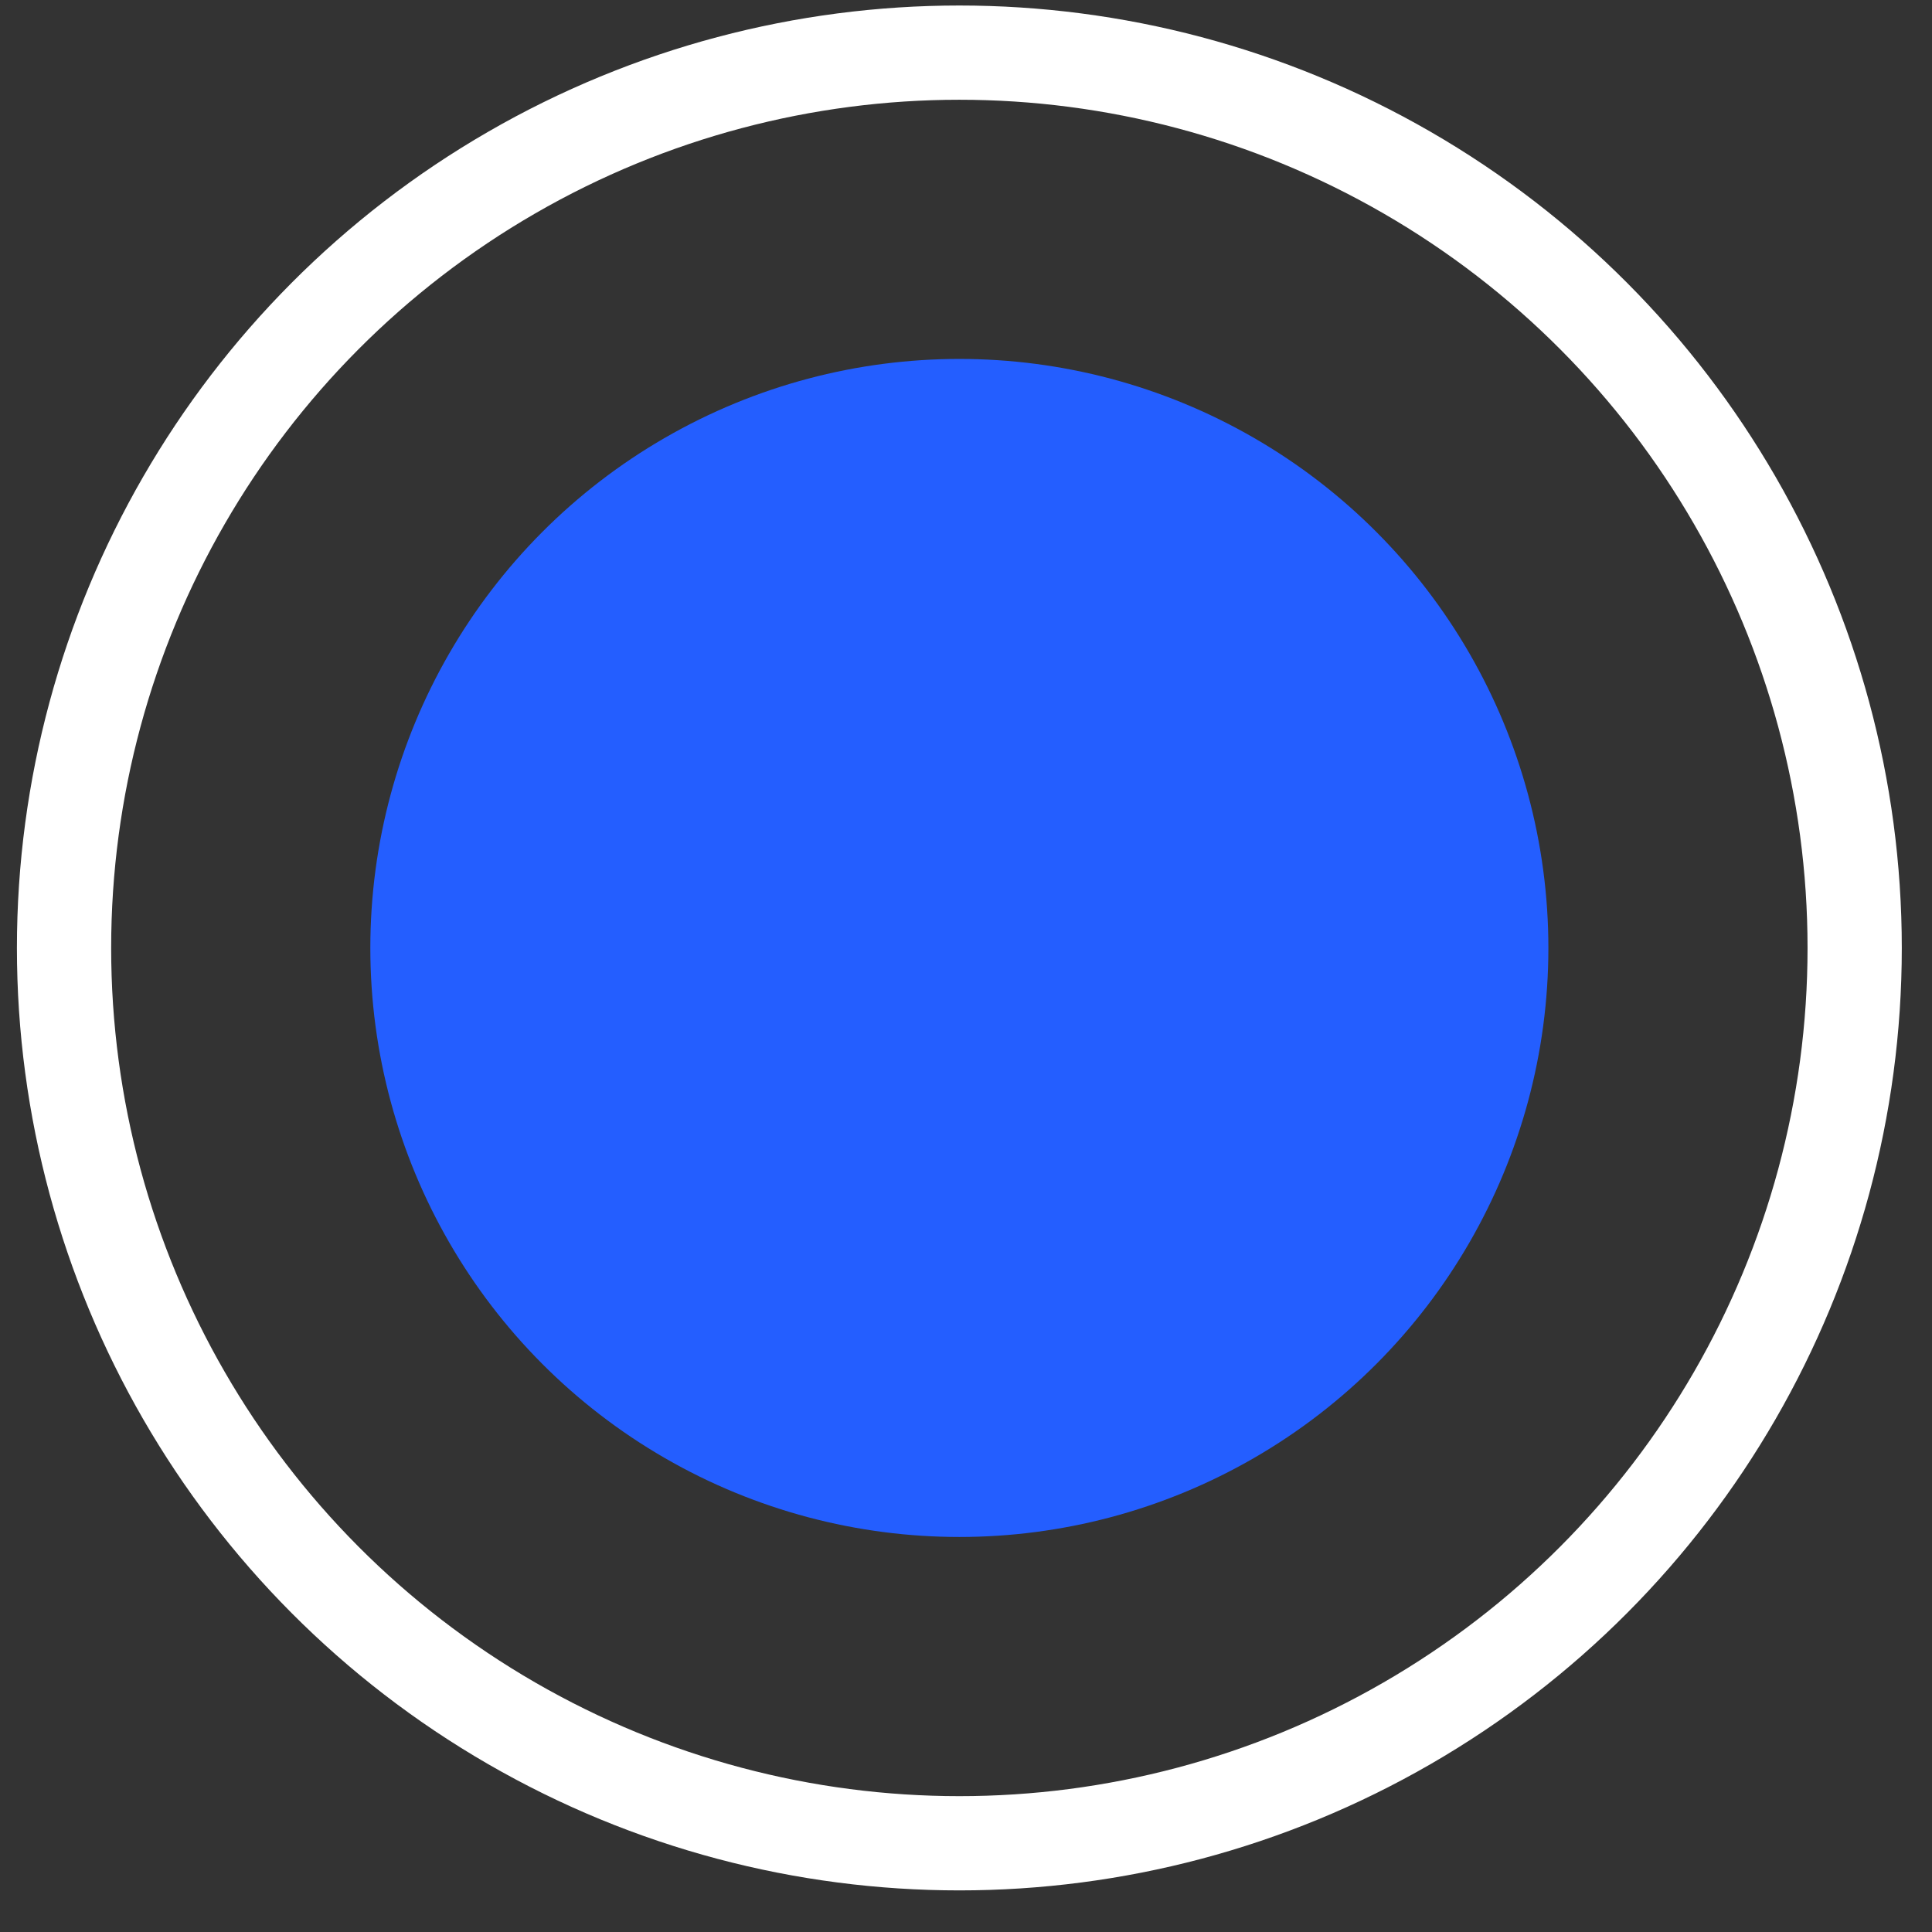
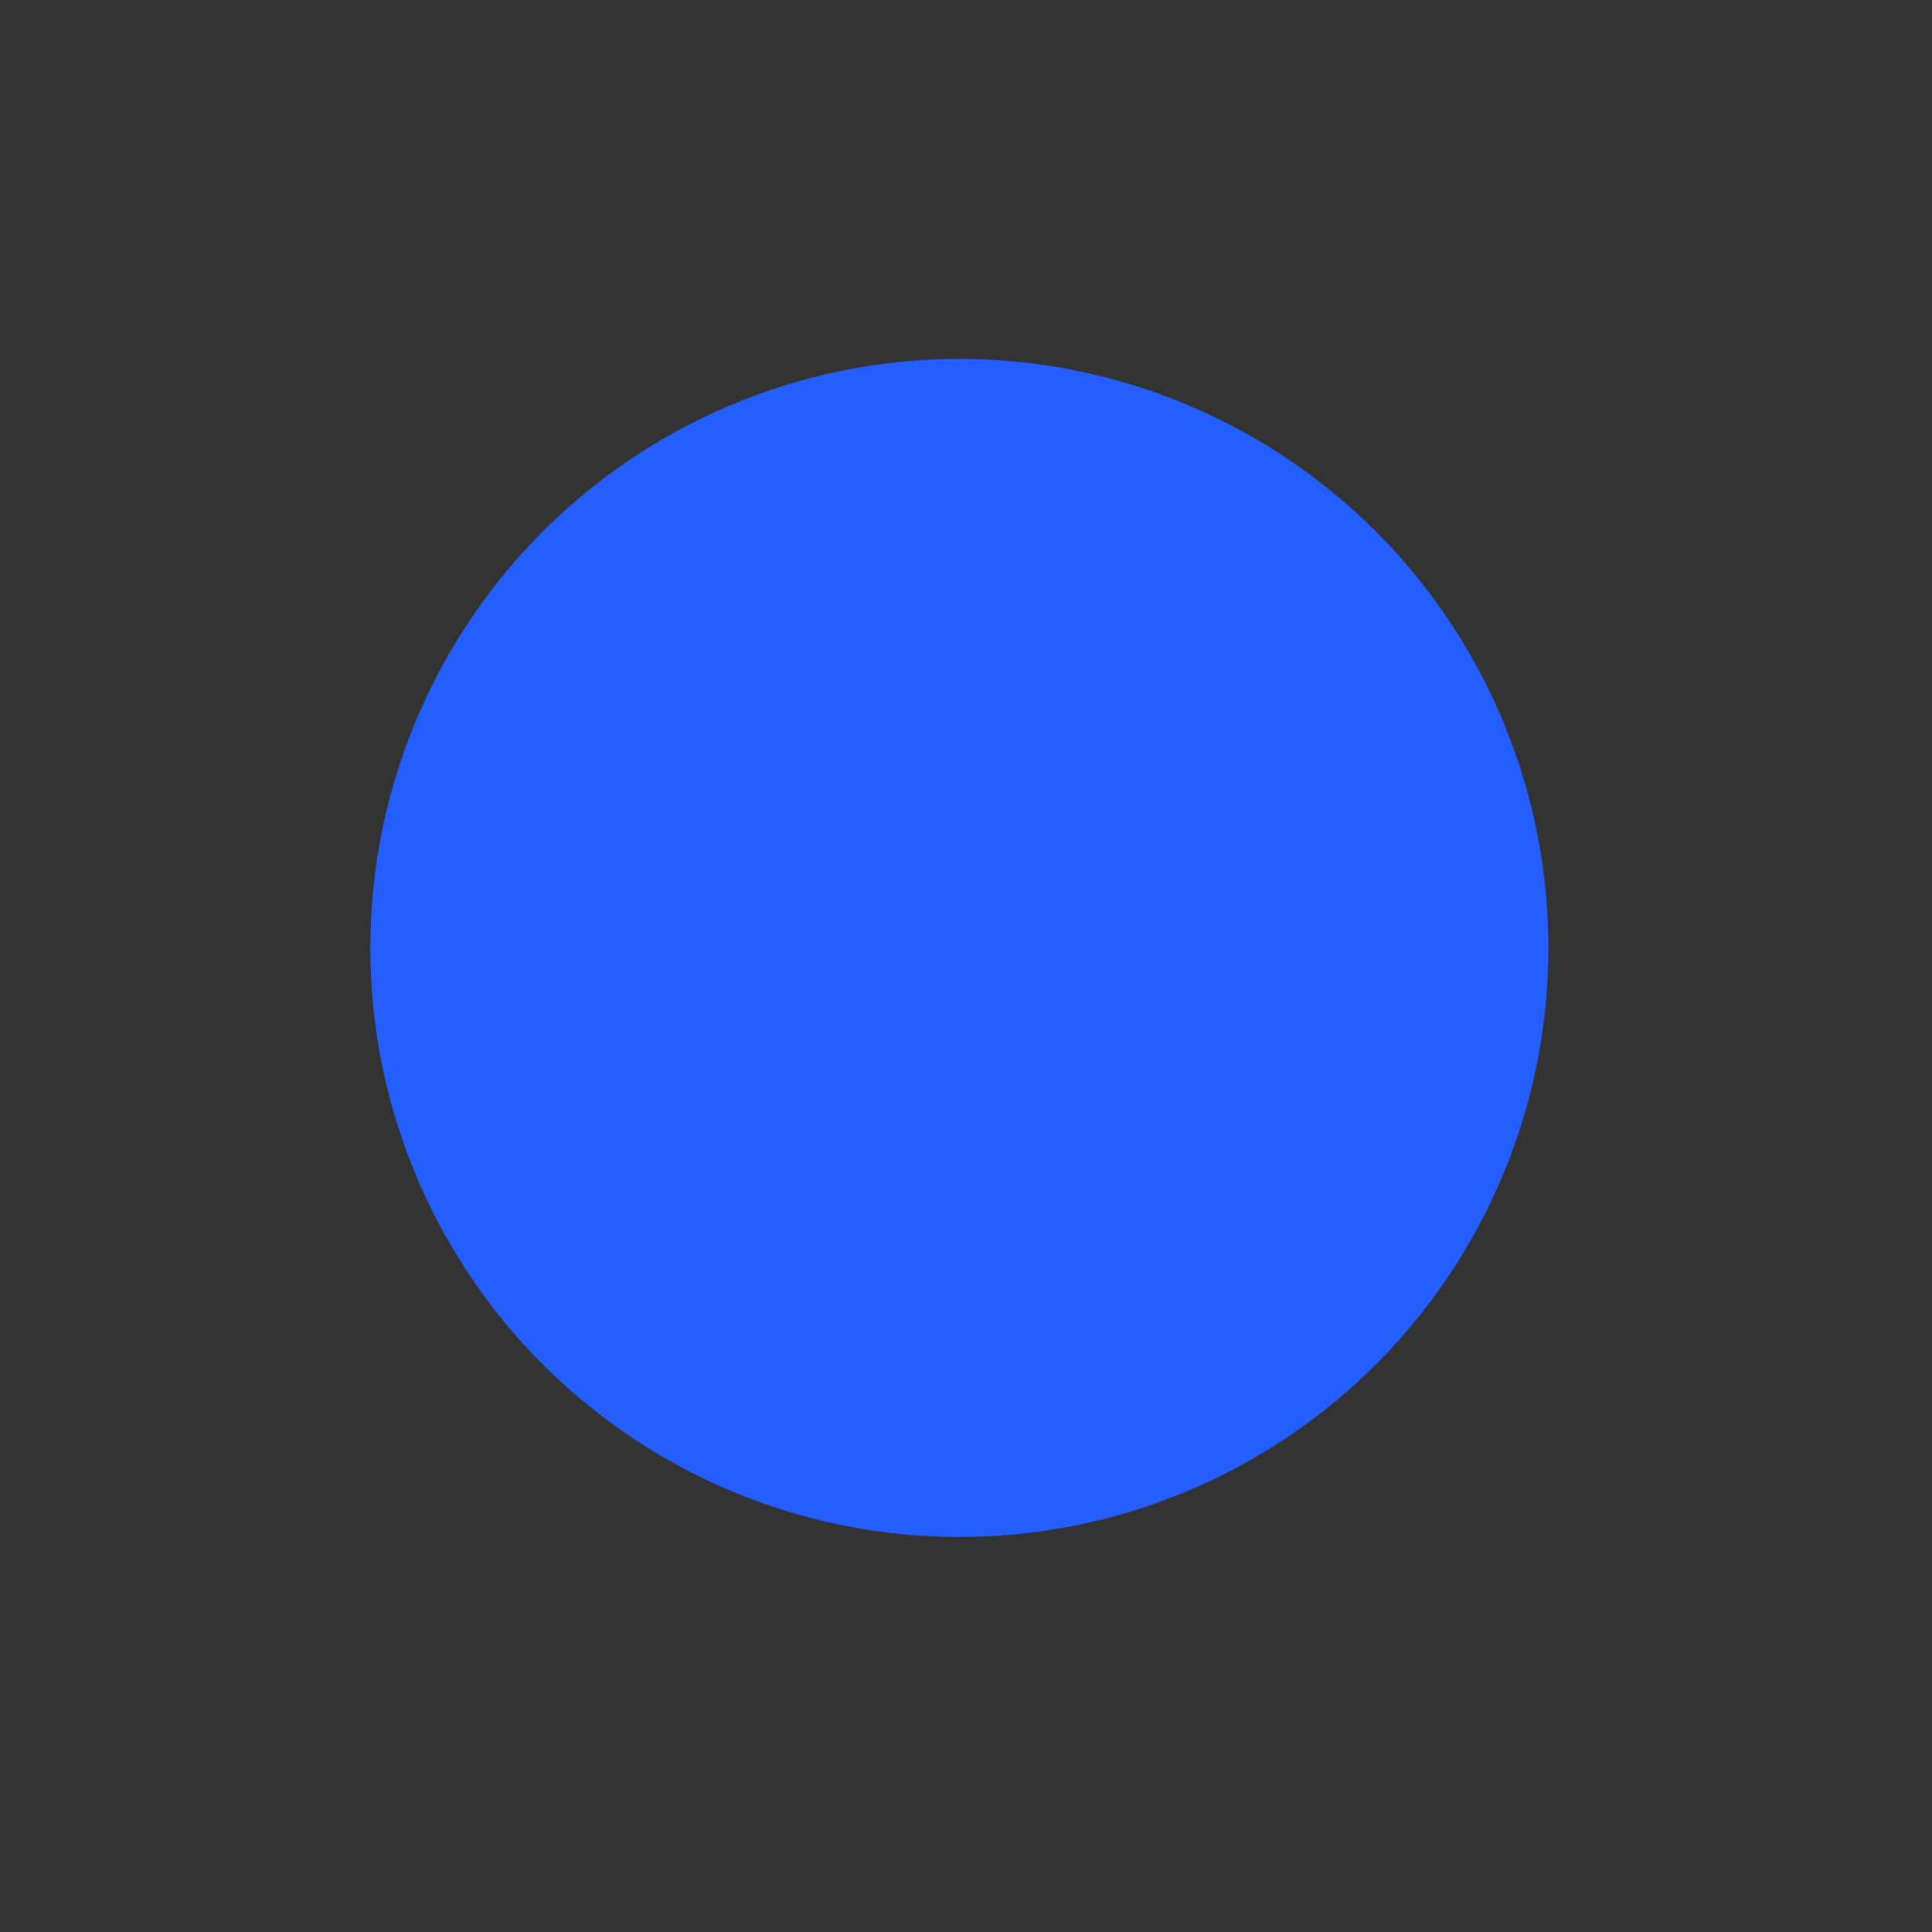
<svg xmlns="http://www.w3.org/2000/svg" width="41" height="41" viewBox="0 0 41 41" fill="none">
  <rect x="0" y="0" width="41" height="41" fill="#333333" stroke="none" />
-   <circle cx="20.359" cy="20.117" r="19" stroke="white" stroke-width="2" />
  <circle cx="20.359" cy="20.117" r="12.5" fill="#245EFF" />
</svg>